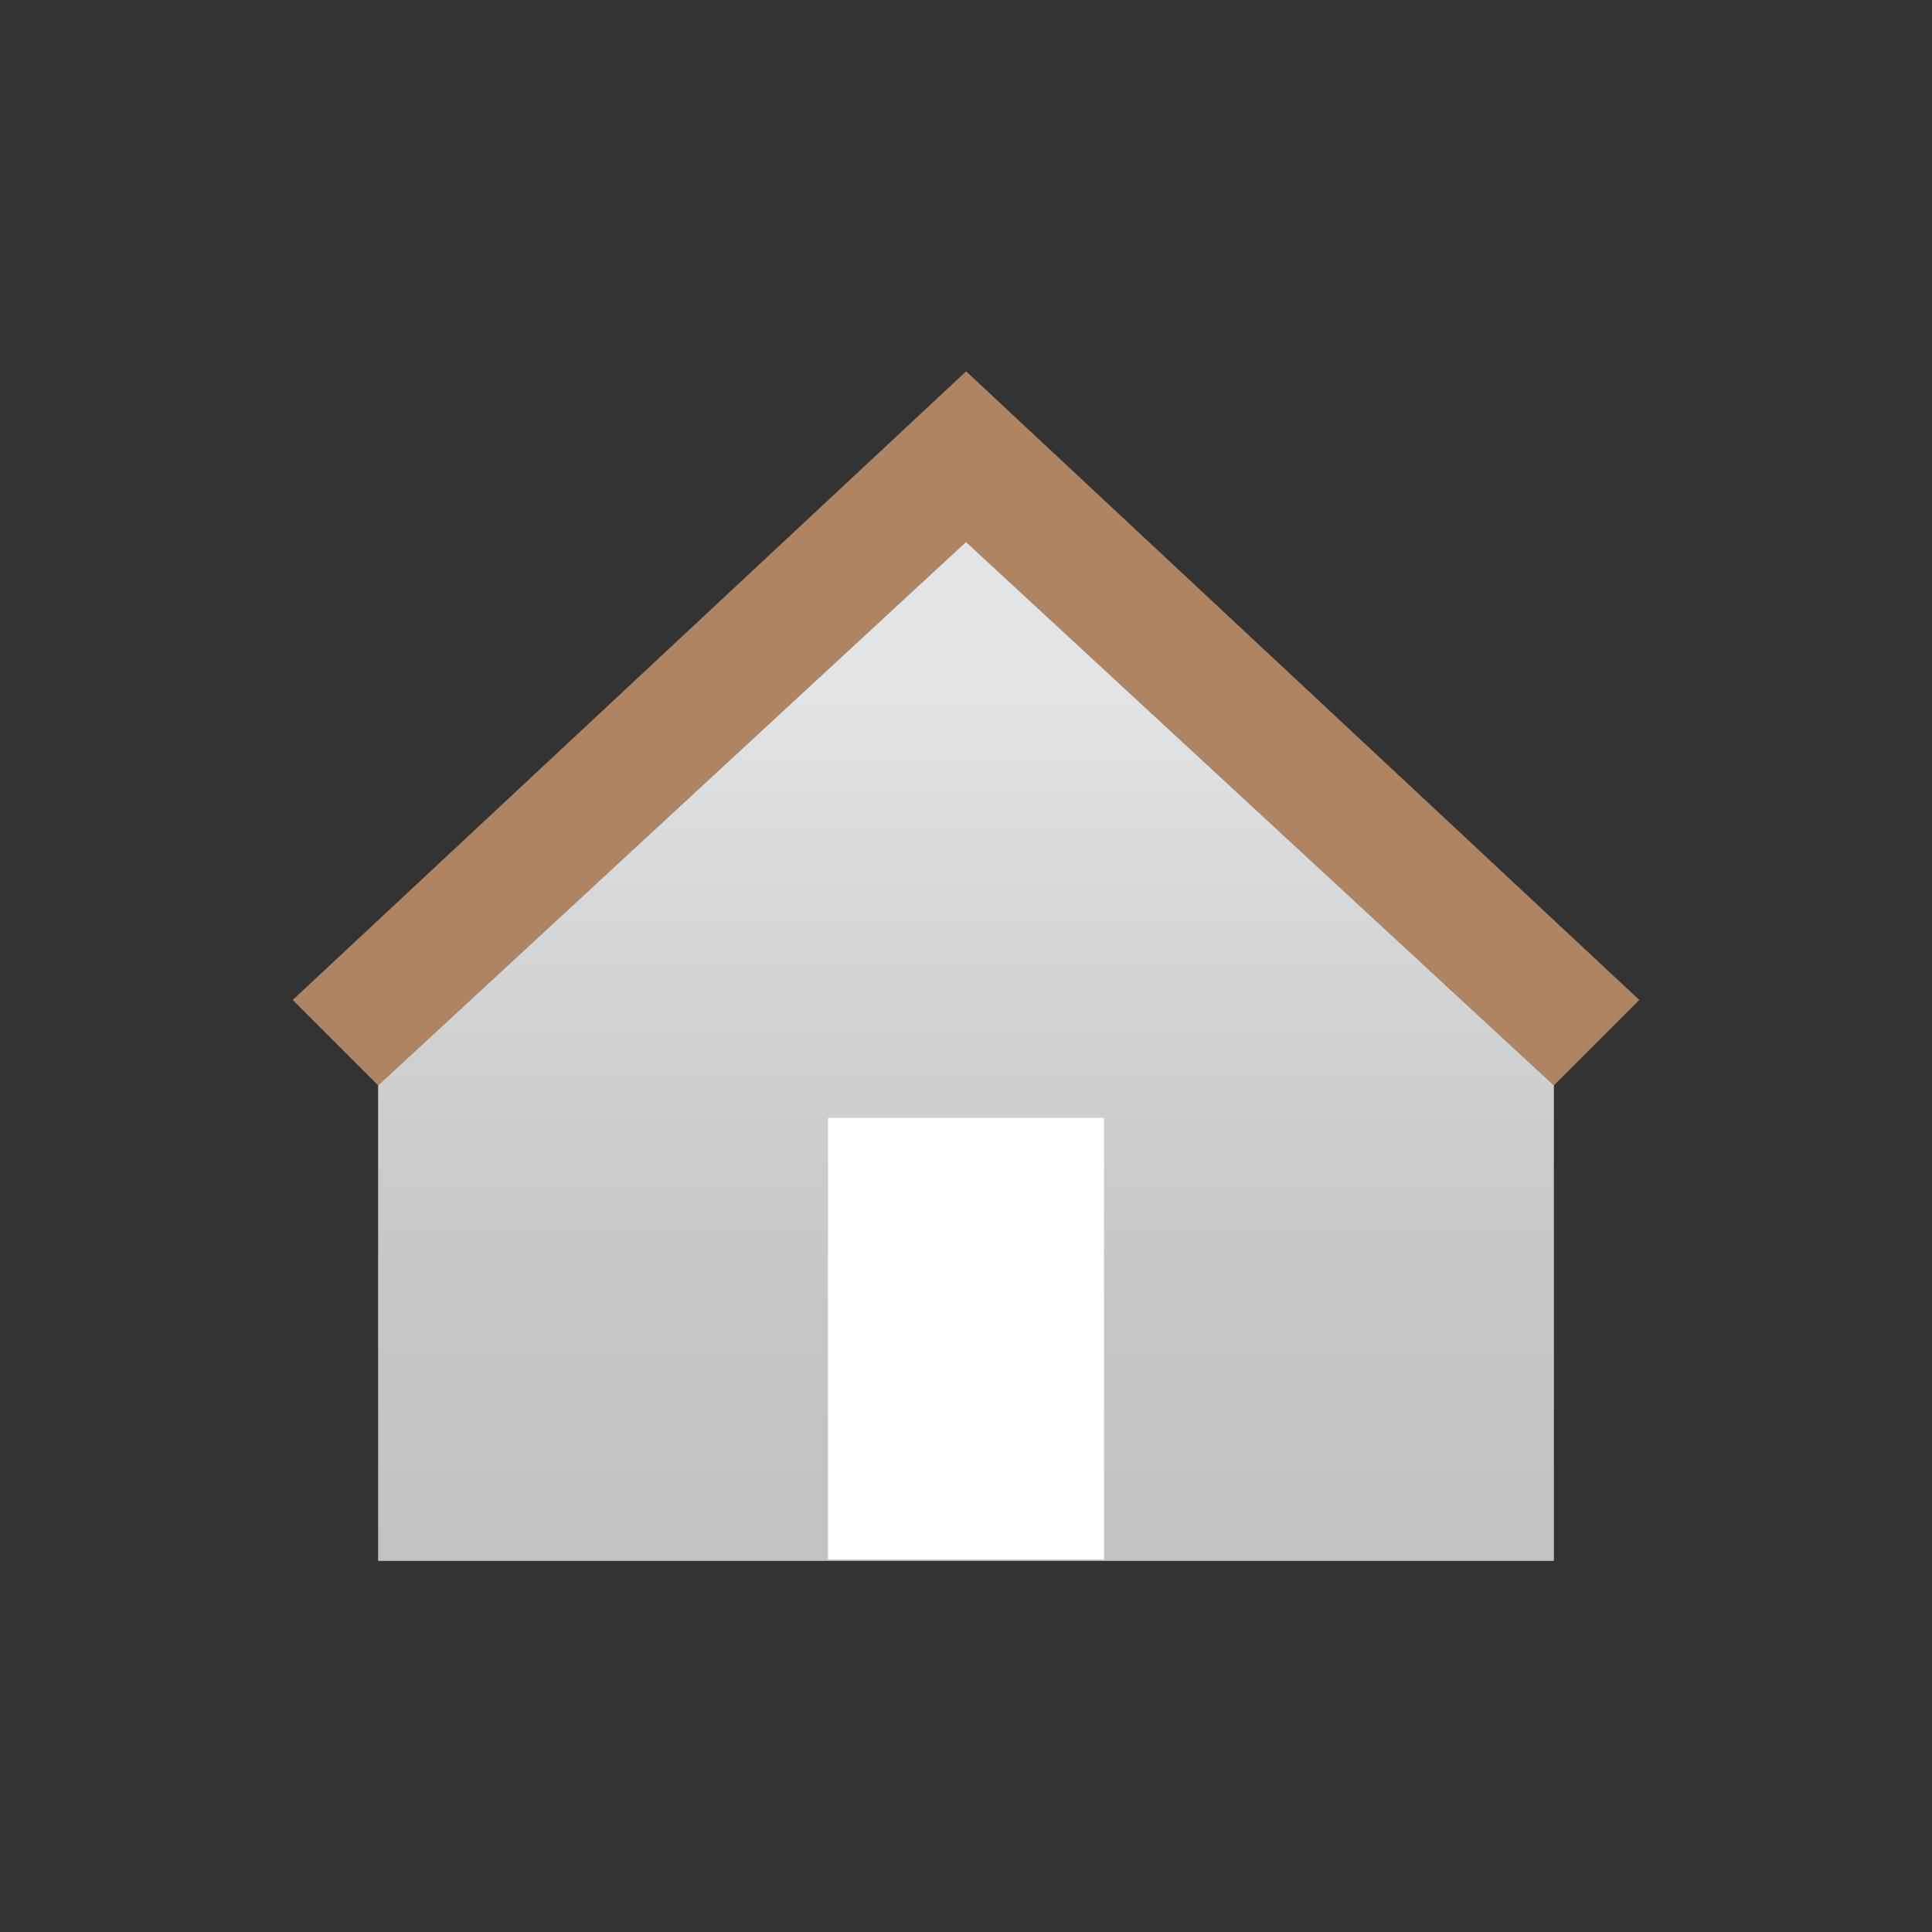
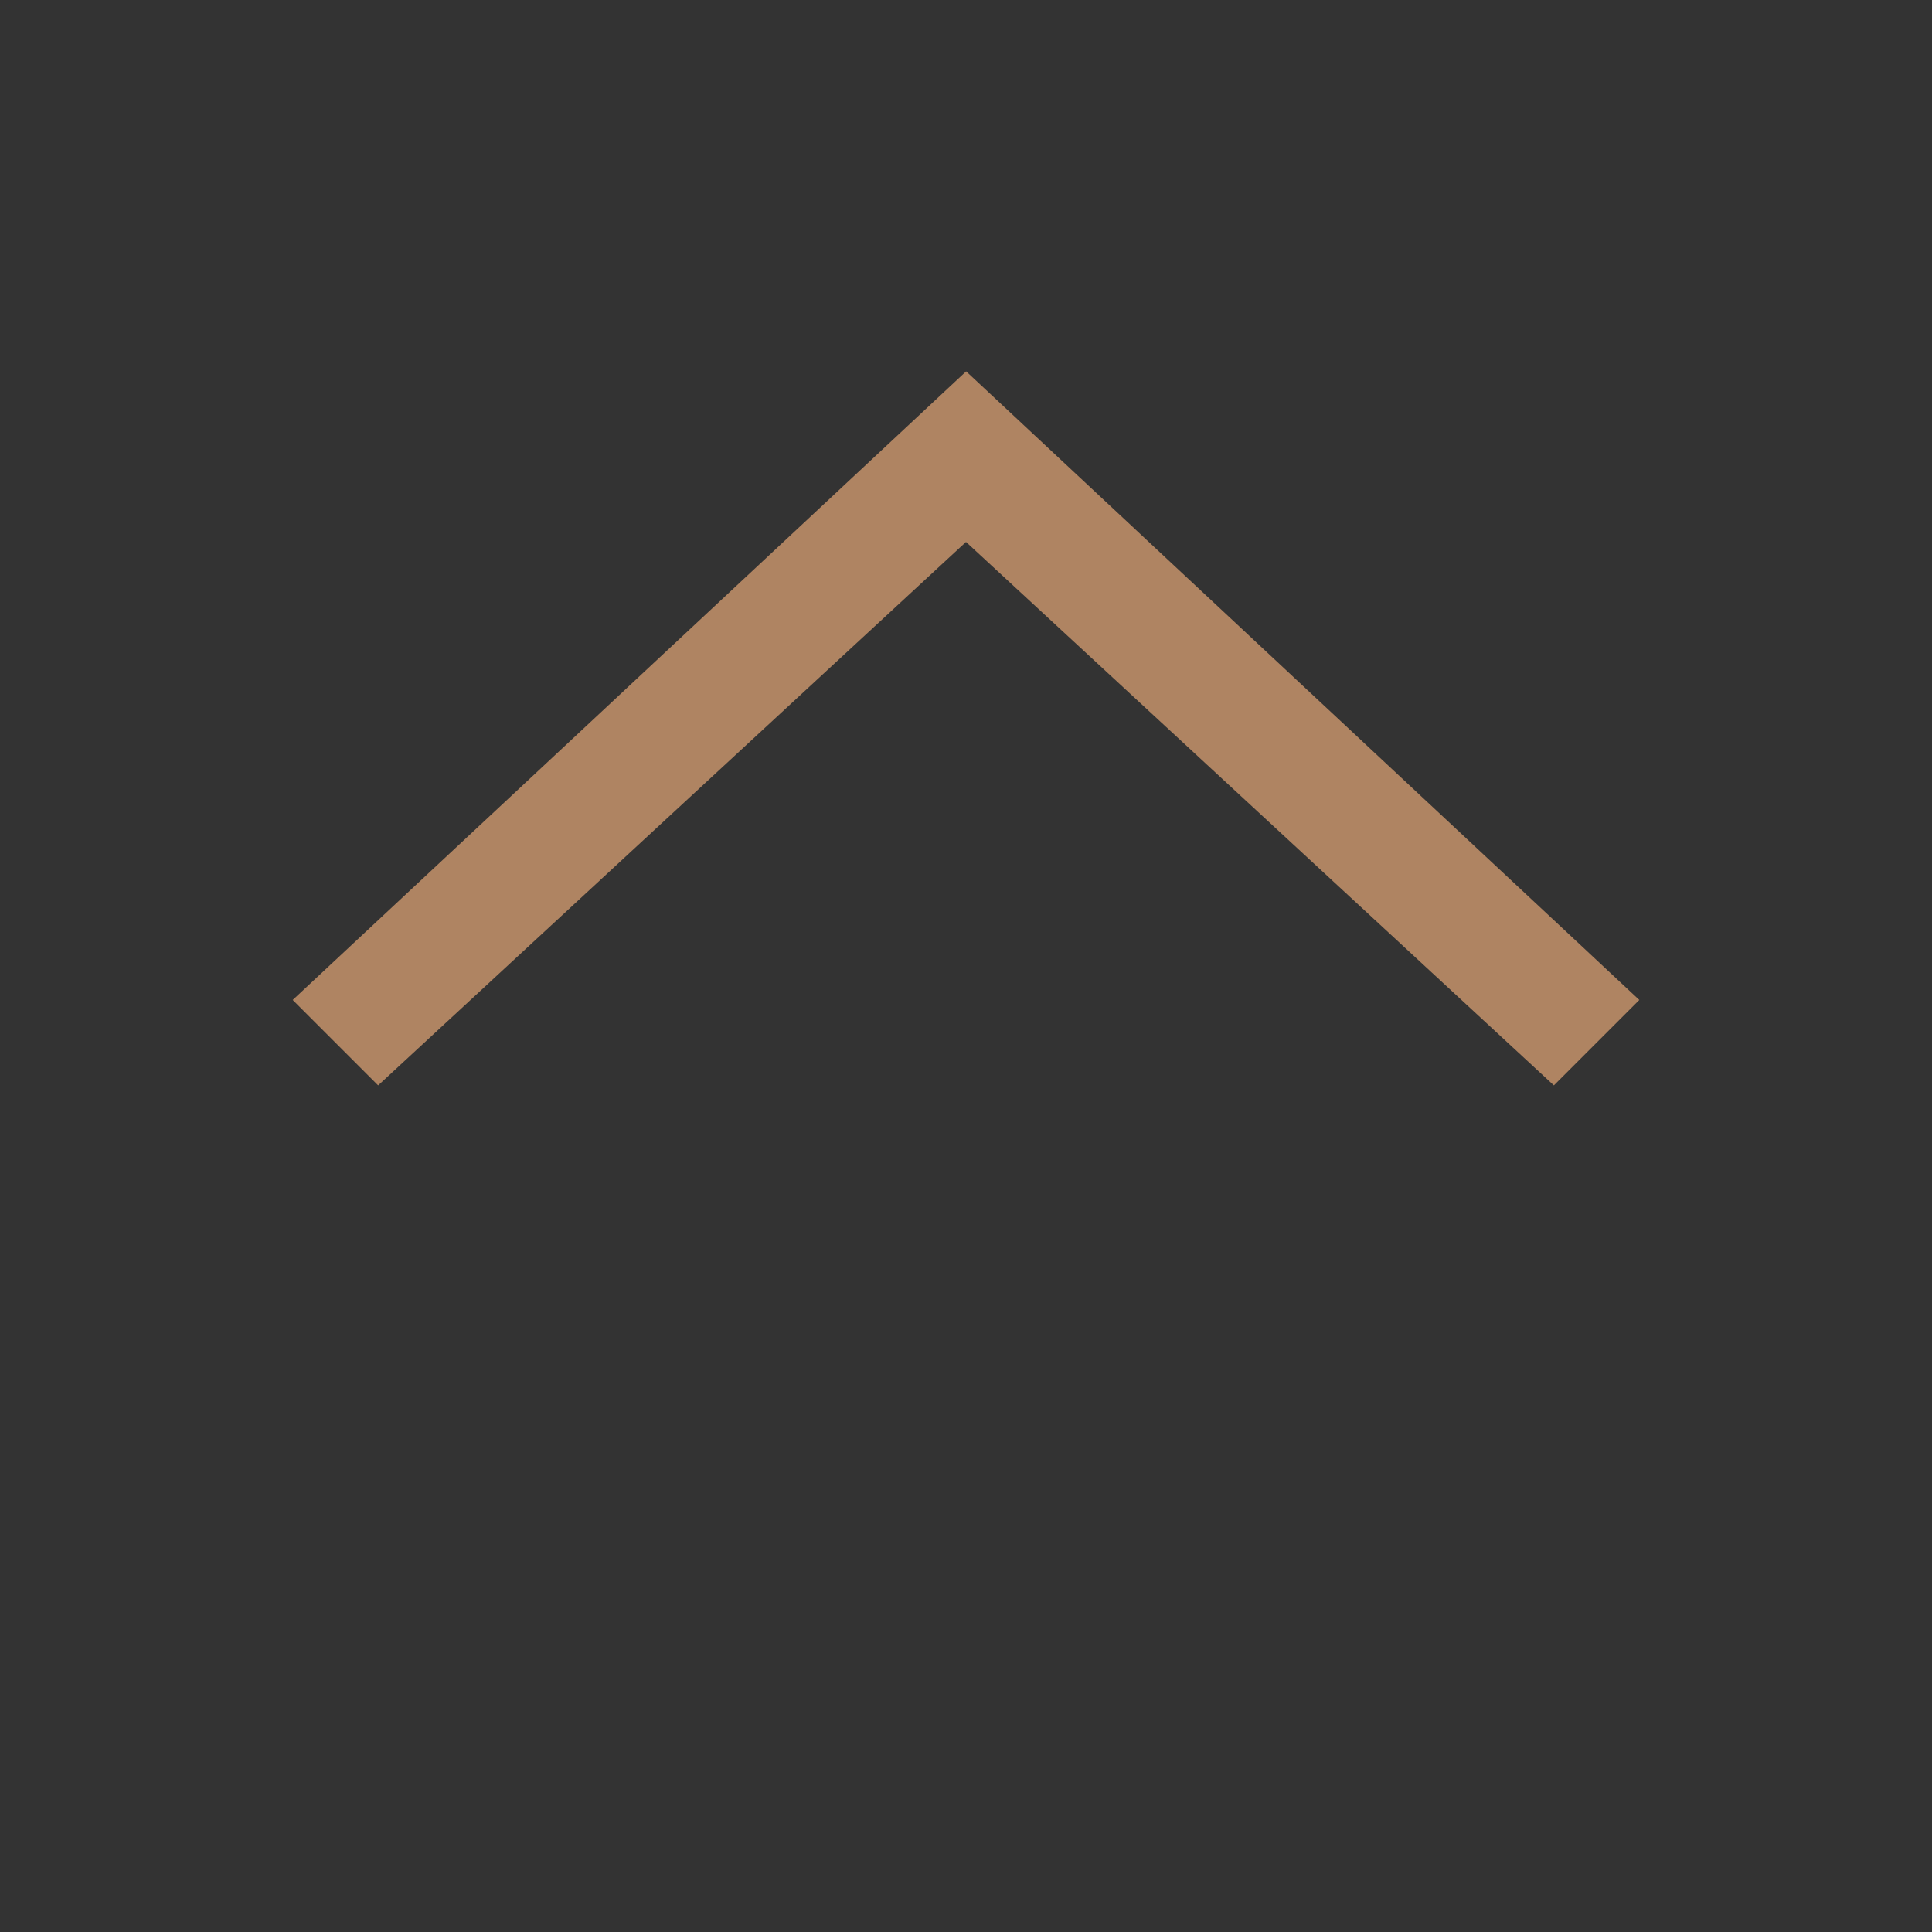
<svg xmlns="http://www.w3.org/2000/svg" id="Layer_1" data-name="Layer 1" viewBox="0 0 140 140">
  <rect x="0" y="0" width="140" height="140" fill="#333333" stroke="none" />
  <defs>
    <style>.cls-1{fill:#af8462;}.cls-2{fill:url(#linear-gradient);}.cls-3{fill:#fff;}</style>
    <linearGradient id="linear-gradient" x1="70" y1="49.22" x2="70" y2="112.73" gradientUnits="userSpaceOnUse">
      <stop offset="0" stop-color="#e2e4e5" />
      <stop offset="0.26" stop-color="#d5d7d8" />
      <stop offset="0.67" stop-color="#c6c8c8" />
      <stop offset="1" stop-color="#c1c3c3" />
    </linearGradient>
  </defs>
  <polygon class="cls-1" points="21.21 72.46 27.4 78.65 70 39.27 112.6 78.65 118.79 72.46 70.01 26.91 21.21 72.46" />
-   <polygon class="cls-2" points="112.6 78.65 70 39.27 27.4 78.65 27.4 113.11 112.6 113.11 112.6 78.65" />
-   <rect class="cls-3" x="54" y="87.01" width="32" height="20" transform="translate(167.01 27.01) rotate(90)" />
</svg>